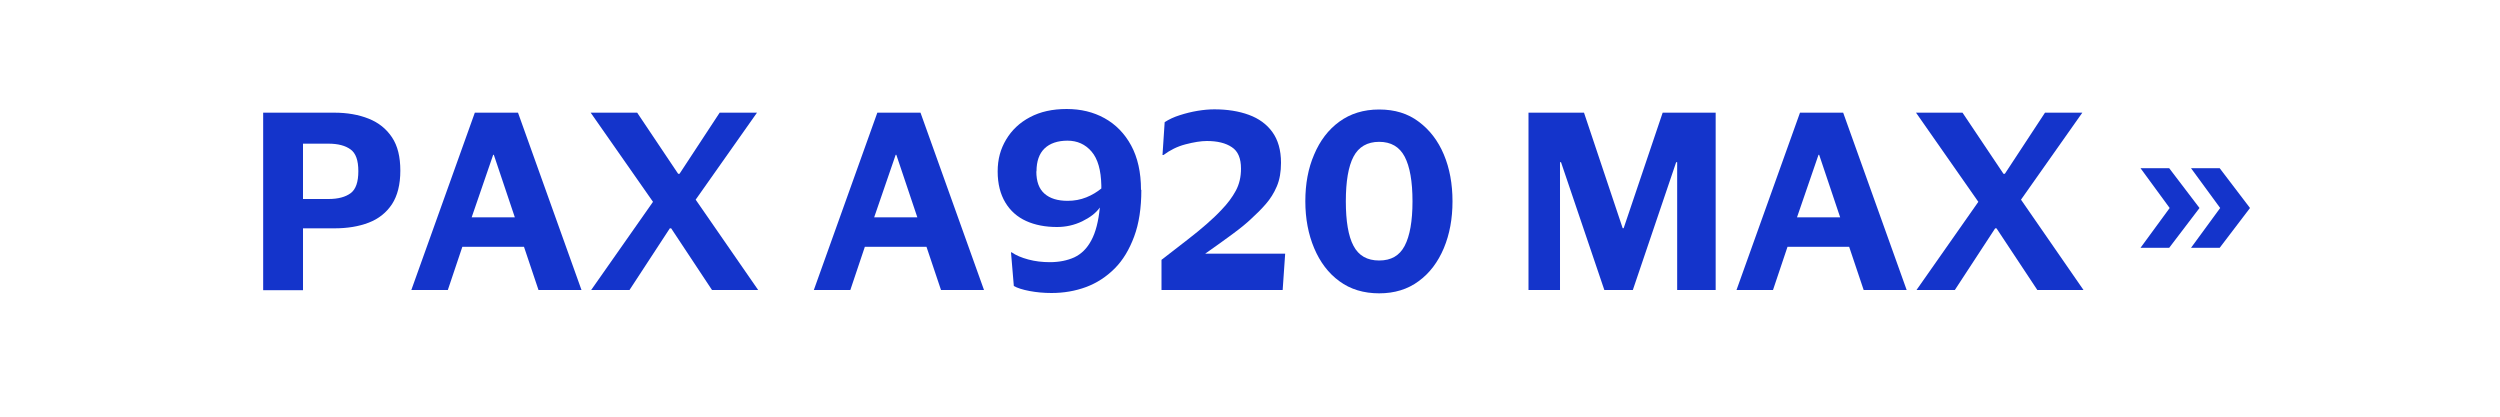
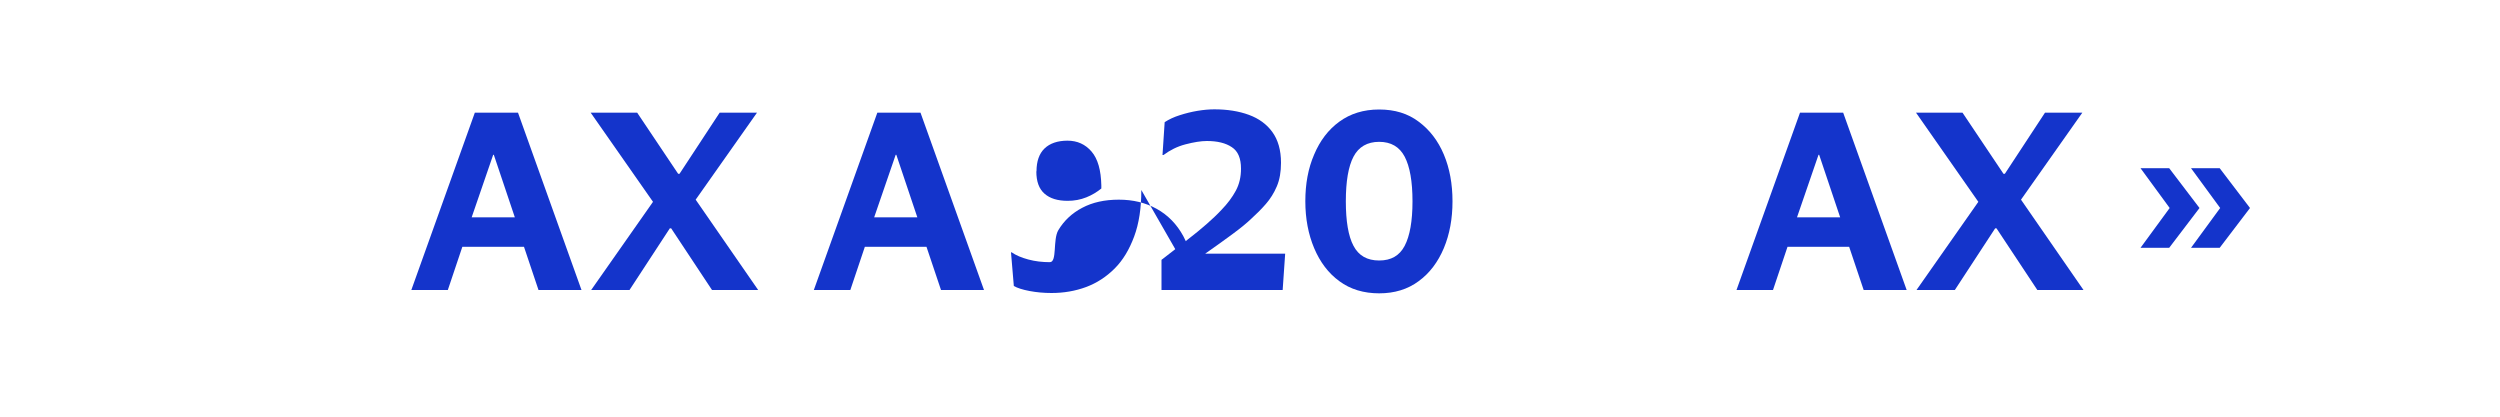
<svg xmlns="http://www.w3.org/2000/svg" id="Layer_1" viewBox="0 0 150 25">
-   <path d="M15.79,17.4V6.76h4.27c.77,0,1.46.12,2.06.36.6.24,1.06.61,1.4,1.12.34.51.5,1.17.5,2s-.17,1.5-.5,2.01c-.34.51-.8.88-1.4,1.11s-1.28.34-2.06.34h-1.88v3.71h-2.39ZM19.71,8.62h-1.53v3.32h1.53c.58,0,1.02-.12,1.33-.35.31-.23.46-.67.46-1.32s-.15-1.07-.46-1.3c-.31-.23-.75-.35-1.33-.35Z" fill="#1434cb" />
  <path d="M26.88,17.4h-2.2l3.81-10.64h2.59l3.81,10.64h-2.58l-.87-2.59h-3.7l-.87,2.59ZM28.3,13.04h2.59l-1.26-3.75h-.04l-1.29,3.75Z" fill="#1434cb" />
  <path d="M35.47,17.4l3.71-5.29-3.74-5.35h2.79l2.46,3.67h.08l2.41-3.67h2.24l-3.68,5.22,3.75,5.42h-2.77l-2.45-3.7h-.08l-2.42,3.7h-2.3Z" fill="#1434cb" />
  <path d="M51.03,17.4h-2.2l3.81-10.64h2.59l3.81,10.64h-2.58l-.87-2.59h-3.7l-.87,2.59ZM52.45,13.04h2.59l-1.26-3.75h-.04l-1.29,3.75Z" fill="#1434cb" />
-   <path d="M68.48,11.4c0,1.08-.14,2.01-.43,2.79-.29.78-.67,1.42-1.17,1.92-.5.5-1.07.87-1.71,1.11-.65.24-1.34.36-2.08.36-.46,0-.9-.04-1.32-.12s-.73-.18-.94-.3l-.17-2.02h.04c.26.18.59.32,1,.43s.84.16,1.29.16c.56,0,1.05-.1,1.47-.29.42-.2.76-.53,1.02-1.02.26-.48.43-1.14.51-1.97-.23.33-.59.6-1.06.83-.48.23-.98.34-1.51.34-.7,0-1.32-.12-1.85-.36-.53-.24-.95-.61-1.25-1.11-.3-.5-.46-1.12-.46-1.86s.17-1.35.51-1.92.82-1.02,1.43-1.34c.62-.33,1.35-.49,2.2-.49s1.6.18,2.27.55c.67.37,1.21.92,1.6,1.64s.59,1.61.59,2.65ZM62.18,10.28c0,.61.16,1.05.49,1.34.33.29.79.43,1.39.43.4,0,.77-.07,1.12-.21.35-.14.64-.32.9-.53v-.18c-.02-.92-.21-1.6-.59-2.04-.37-.43-.85-.65-1.44-.65s-1.06.16-1.38.47c-.32.31-.48.77-.48,1.37Z" fill="#1434cb" />
+   <path d="M68.48,11.4c0,1.08-.14,2.01-.43,2.79-.29.78-.67,1.42-1.17,1.92-.5.5-1.07.87-1.71,1.11-.65.24-1.34.36-2.08.36-.46,0-.9-.04-1.32-.12s-.73-.18-.94-.3l-.17-2.02h.04c.26.18.59.32,1,.43s.84.16,1.29.16s.17-1.35.51-1.92.82-1.02,1.43-1.34c.62-.33,1.35-.49,2.2-.49s1.6.18,2.27.55c.67.37,1.21.92,1.6,1.64s.59,1.61.59,2.65ZM62.18,10.28c0,.61.16,1.05.49,1.34.33.29.79.43,1.39.43.4,0,.77-.07,1.12-.21.35-.14.64-.32.9-.53v-.18c-.02-.92-.21-1.6-.59-2.04-.37-.43-.85-.65-1.44-.65s-1.06.16-1.38.47c-.32.31-.48.77-.48,1.37Z" fill="#1434cb" />
  <path d="M72.42,8.46c-.36,0-.79.07-1.29.2-.5.13-.93.35-1.32.64h-.06l.13-1.97c.26-.17.56-.31.91-.42.34-.11.7-.2,1.06-.26.36-.06.7-.09,1.01-.09.78,0,1.47.11,2.07.33.6.22,1.07.56,1.41,1.03s.52,1.08.52,1.85c0,.54-.08,1.01-.25,1.41-.17.4-.39.75-.66,1.06-.27.31-.56.6-.87.88-.25.24-.62.55-1.11.91-.49.36-1.04.76-1.66,1.19h4.8l-.15,2.18h-7.27v-1.81c.6-.46,1.11-.86,1.55-1.2.44-.34.82-.65,1.15-.94.33-.29.63-.57.9-.86.36-.37.65-.76.86-1.15.21-.39.31-.83.31-1.32,0-.62-.18-1.05-.55-1.29-.37-.25-.87-.37-1.5-.37Z" fill="#1434cb" />
  <path d="M78.32,12.08c0-1.05.17-1.98.53-2.81.35-.83.85-1.49,1.51-1.97s1.45-.73,2.39-.73,1.72.24,2.37.73c.66.49,1.16,1.14,1.51,1.97.35.83.52,1.77.52,2.81s-.17,1.97-.52,2.81c-.35.83-.85,1.5-1.51,1.98-.66.49-1.45.73-2.37.73s-1.73-.24-2.39-.73c-.66-.48-1.16-1.15-1.51-1.98-.35-.83-.53-1.77-.53-2.81ZM84.75,12.08c0-1.2-.16-2.09-.47-2.68s-.82-.89-1.53-.89-1.23.3-1.54.89c-.31.59-.46,1.49-.46,2.68s.15,2.09.46,2.67c.31.59.82.88,1.54.88s1.22-.29,1.53-.88.47-1.48.47-2.67Z" fill="#1434cb" />
-   <path d="M91.71,17.4V6.76h3.33l2.32,6.93h.06l2.34-6.93h3.18v10.64h-2.31v-7.67h-.06l-2.6,7.67h-1.71l-2.6-7.67h-.06v7.67h-1.89Z" fill="#1434cb" />
  <path d="M106.39,17.4h-2.2l3.81-10.64h2.59l3.81,10.64h-2.58l-.87-2.59h-3.7l-.87,2.59ZM107.82,13.04h2.59l-1.26-3.75h-.04l-1.29,3.75Z" fill="#1434cb" />
  <path d="M114.99,17.4l3.71-5.29-3.74-5.35h2.79l2.46,3.67h.08l2.41-3.67h2.24l-3.68,5.22,3.75,5.42h-2.77l-2.45-3.7h-.08l-2.42,3.7h-2.3Z" fill="#1434cb" />
  <path d="M130.15,14.87h-1.72l1.75-2.39-1.75-2.39h1.72l1.82,2.39-1.82,2.39ZM133.18,14.87h-1.72l1.75-2.39-1.75-2.39h1.72l1.82,2.39-1.82,2.39Z" fill="#1434cb" />
</svg>